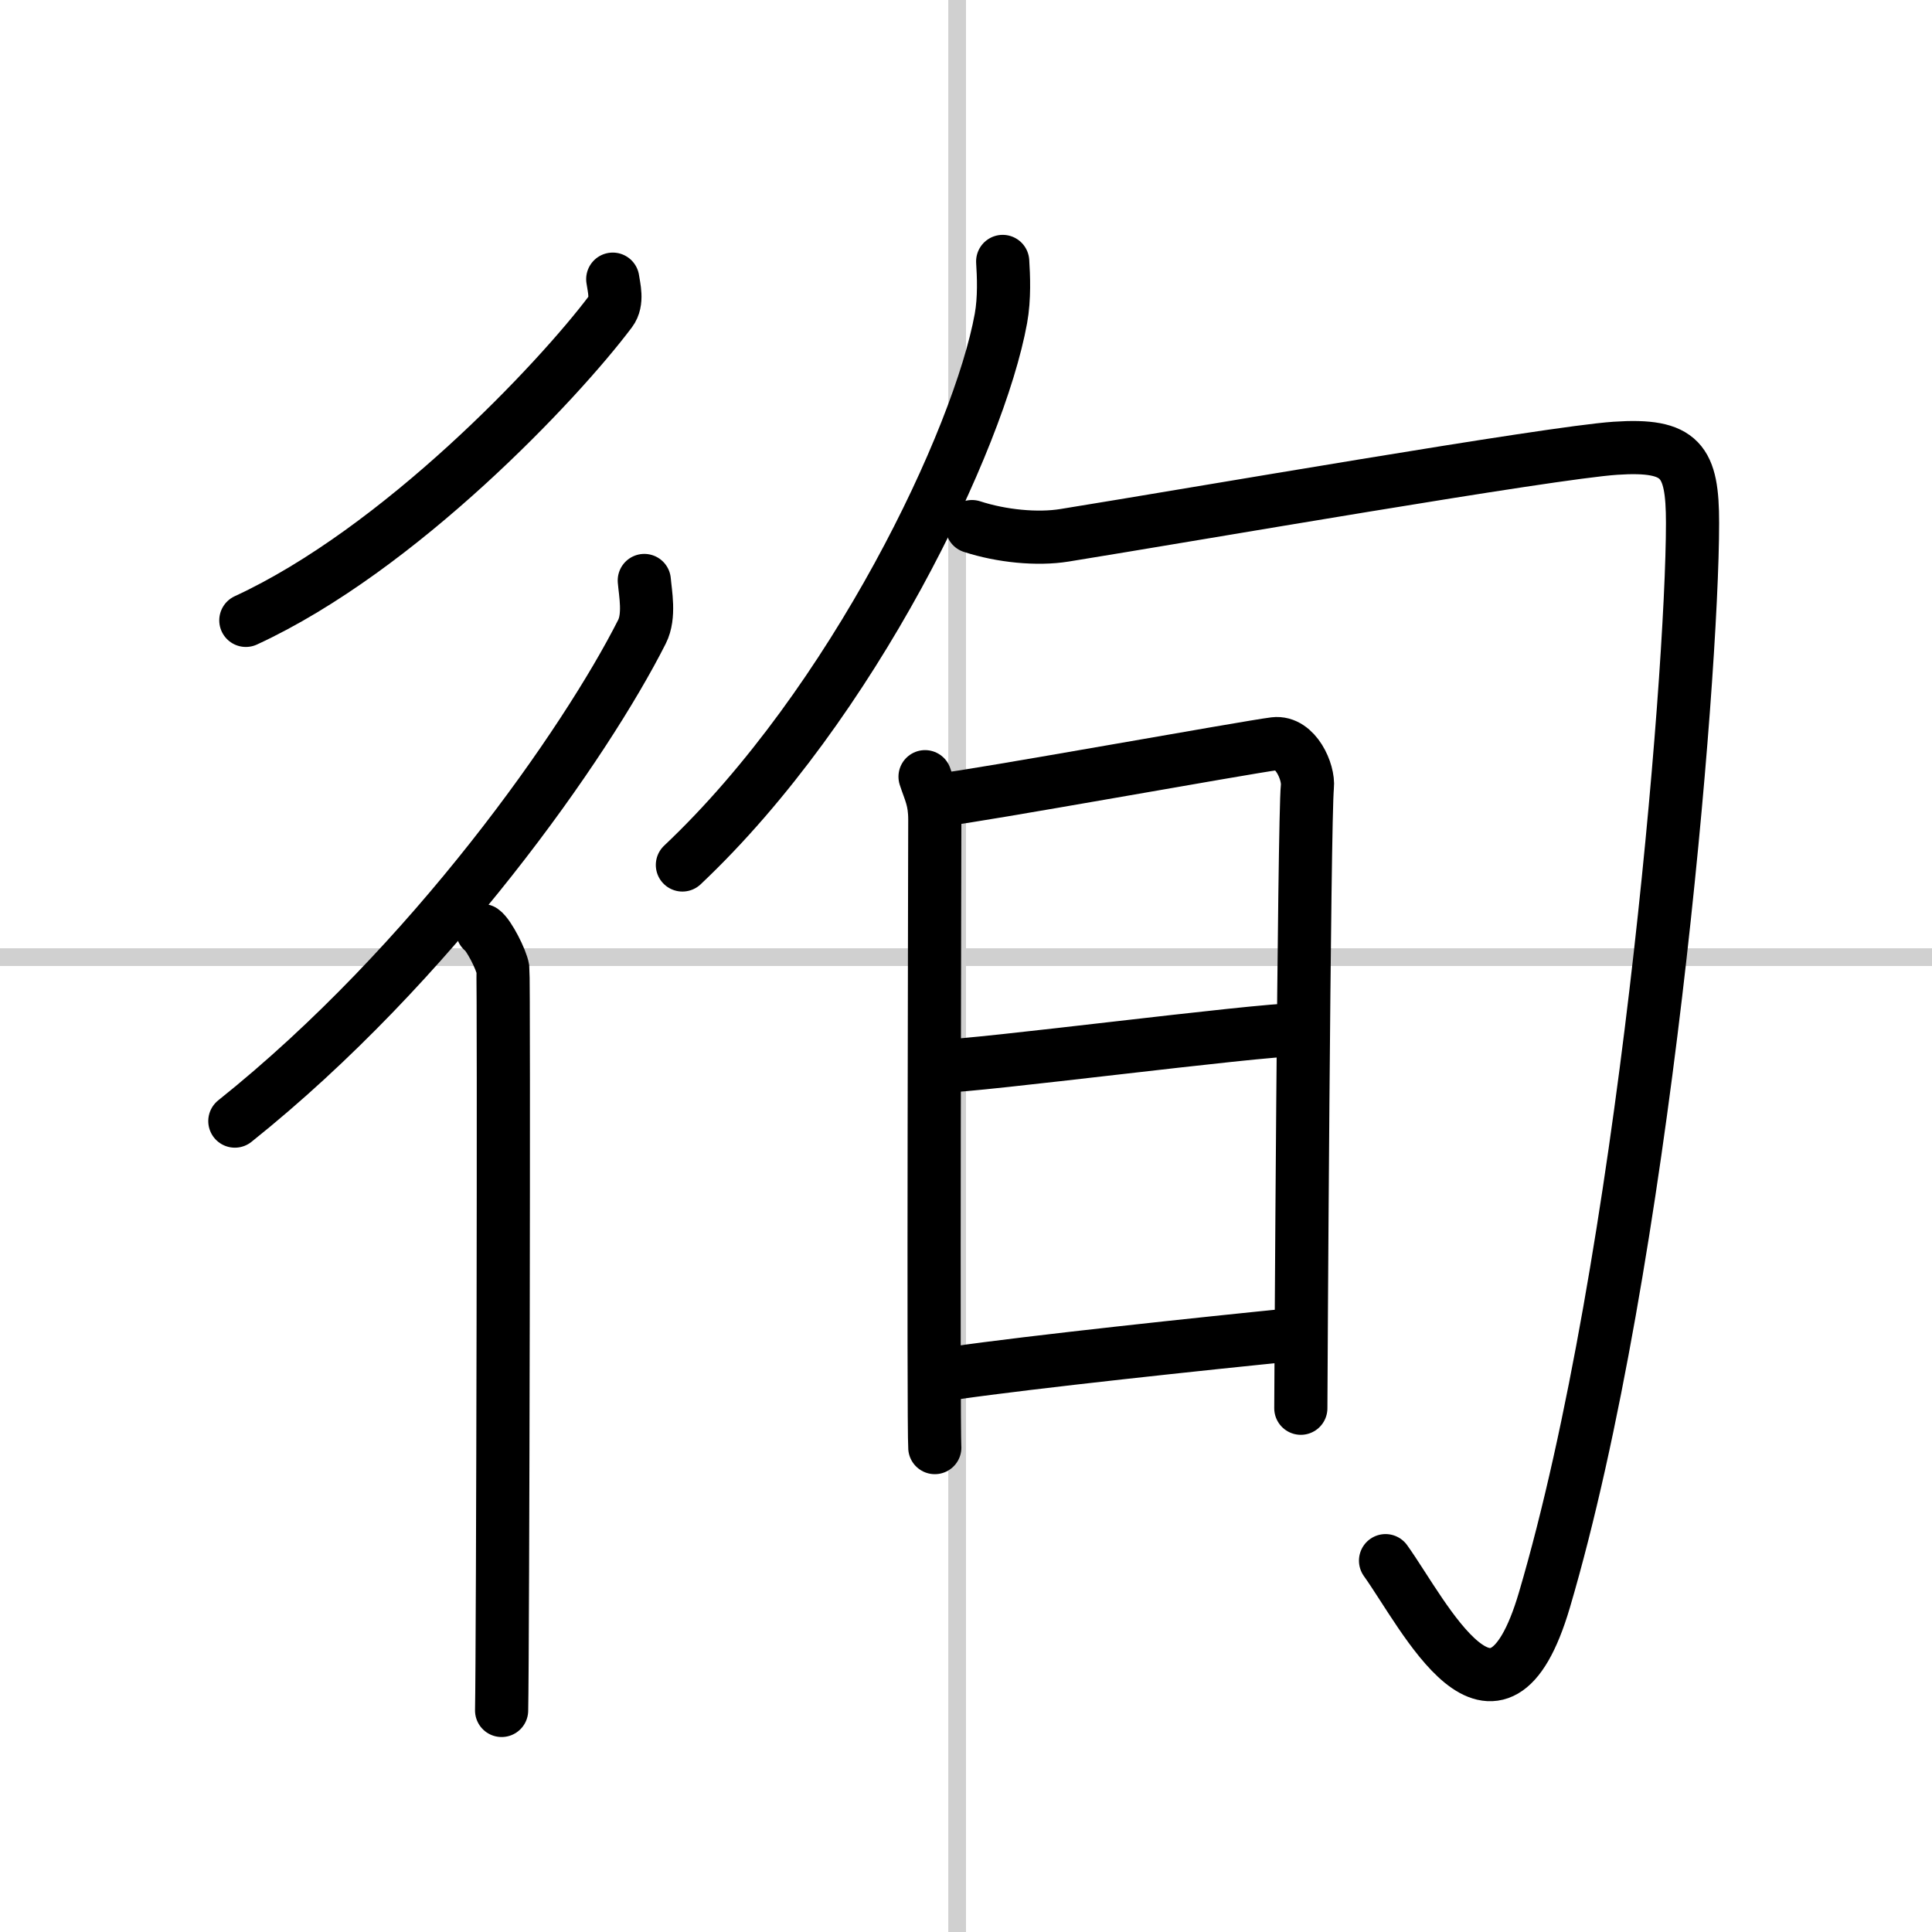
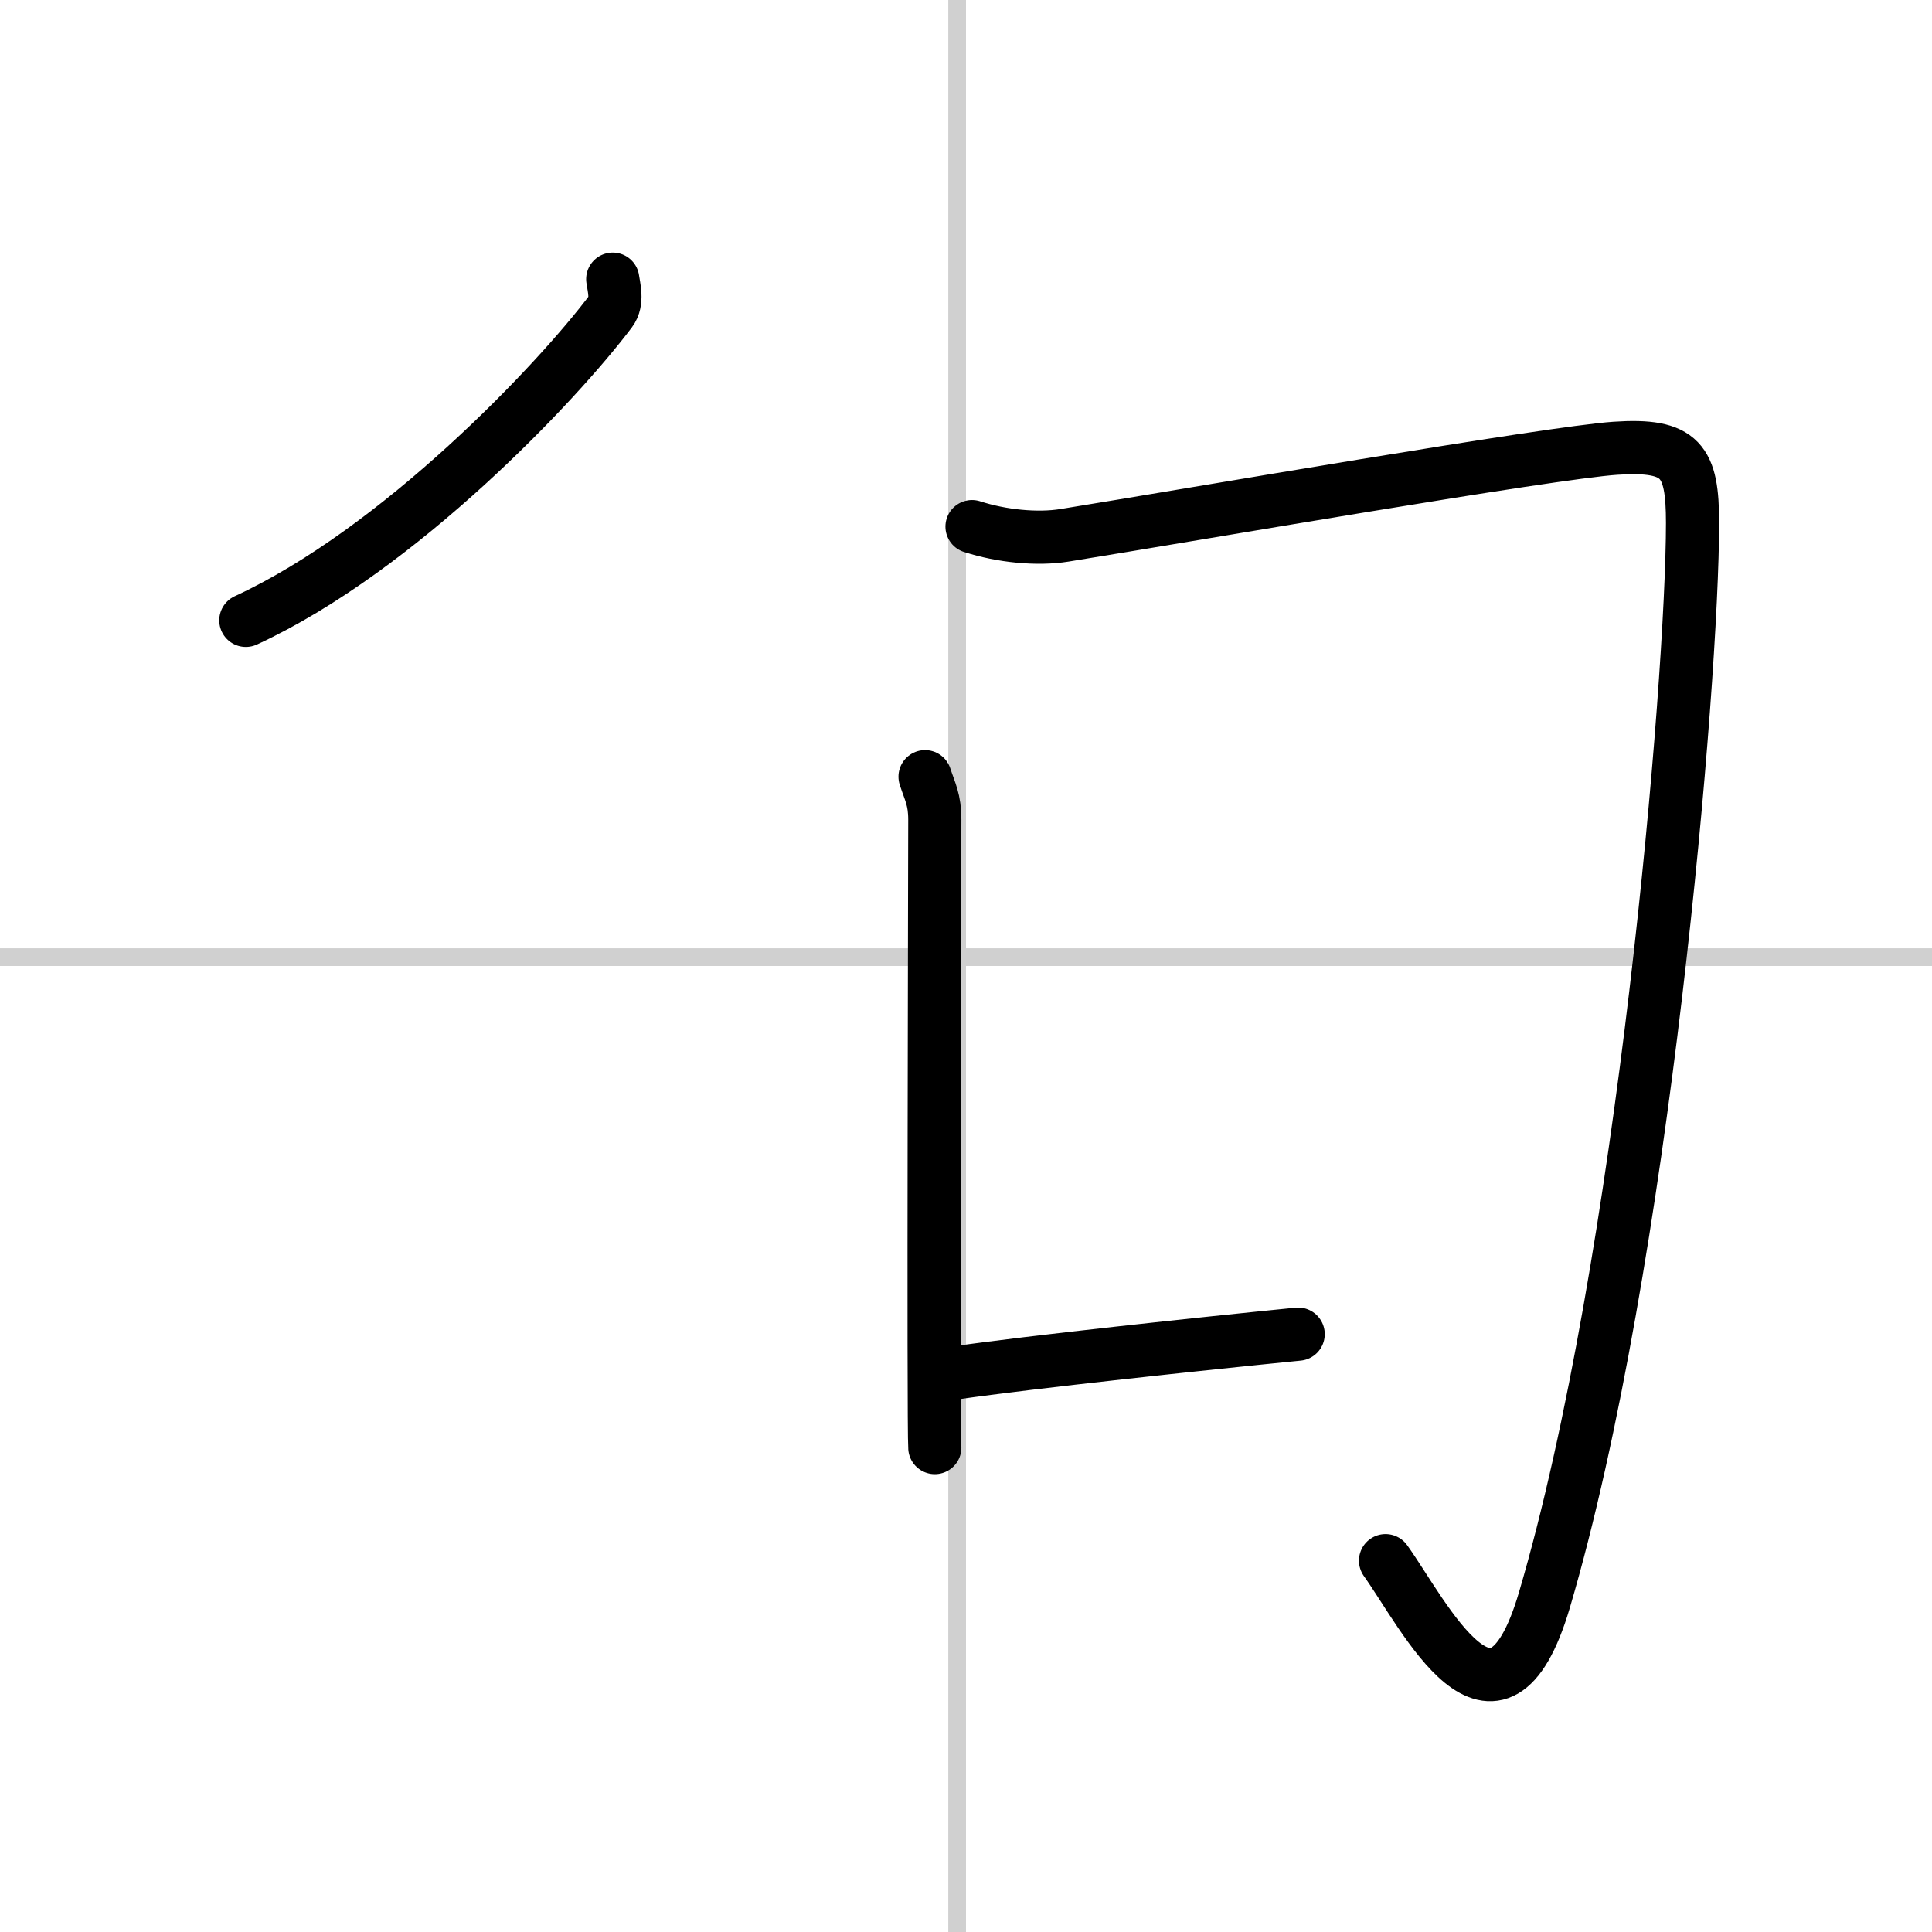
<svg xmlns="http://www.w3.org/2000/svg" width="400" height="400" viewBox="0 0 109 109">
  <rect x="0" y="0" width="109" height="109" fill="#808080" stroke="none" />
  <g fill="none" stroke="#000" stroke-linecap="round" stroke-linejoin="round" stroke-width="3">
    <rect width="100%" height="100%" fill="#fff" stroke="#fff" />
    <line x1="54" x2="54" y2="109" stroke="#d0d0d0" stroke-width="1" />
    <line x2="109" y1="54" y2="54" stroke="#d0d0d0" stroke-width="1" />
    <path d="M34.57,15.75c0.06,0.45,0.3,1.26-0.12,1.82C31.49,21.51,22.56,30.99,13.87,35" />
-     <path d="m36.35 32.75c0.06 0.72 0.32 2-0.13 2.89-3.15 6.24-11.84 18.72-22.97 27.61" />
-     <path d="m27.22 52.5c0.36 0.25 1.07 1.65 1.15 2.16 0.07 0.51 0 38.65-0.07 41.84" />
-     <path d="m56.57 14.75c0.05 0.8 0.11 2.07-0.1 3.22-1.23 6.79-8.3 21.7-17.97 30.83" />
    <path d="m54.84 29.71c1.66 0.54 3.68 0.74 5.22 0.49 7.44-1.2 27.36-4.66 31.08-4.91s4.35 0.71 4.35 4.21c0 8.83-2.75 41.75-8.36 60.78-2.72 9.21-6.76 0.85-8.96-2.23" />
    <path d="m52.19 43.82c0.28 0.86 0.55 1.29 0.55 2.43s-0.09 34.27 0 35.42" />
-     <path d="m53.2 45.11c1.56-0.14 17.29-2.98 18.71-3.15 1.18-0.14 1.94 1.59 1.85 2.43-0.19 1.72-0.37 34.2-0.37 35.06" />
-     <path d="m52.97 60.16c2.11 0 17.9-2.07 20.28-2.07" />
    <path d="m53.87 77.46c4.29-0.62 14.03-1.66 19.37-2.19" />
  </g>
</svg>